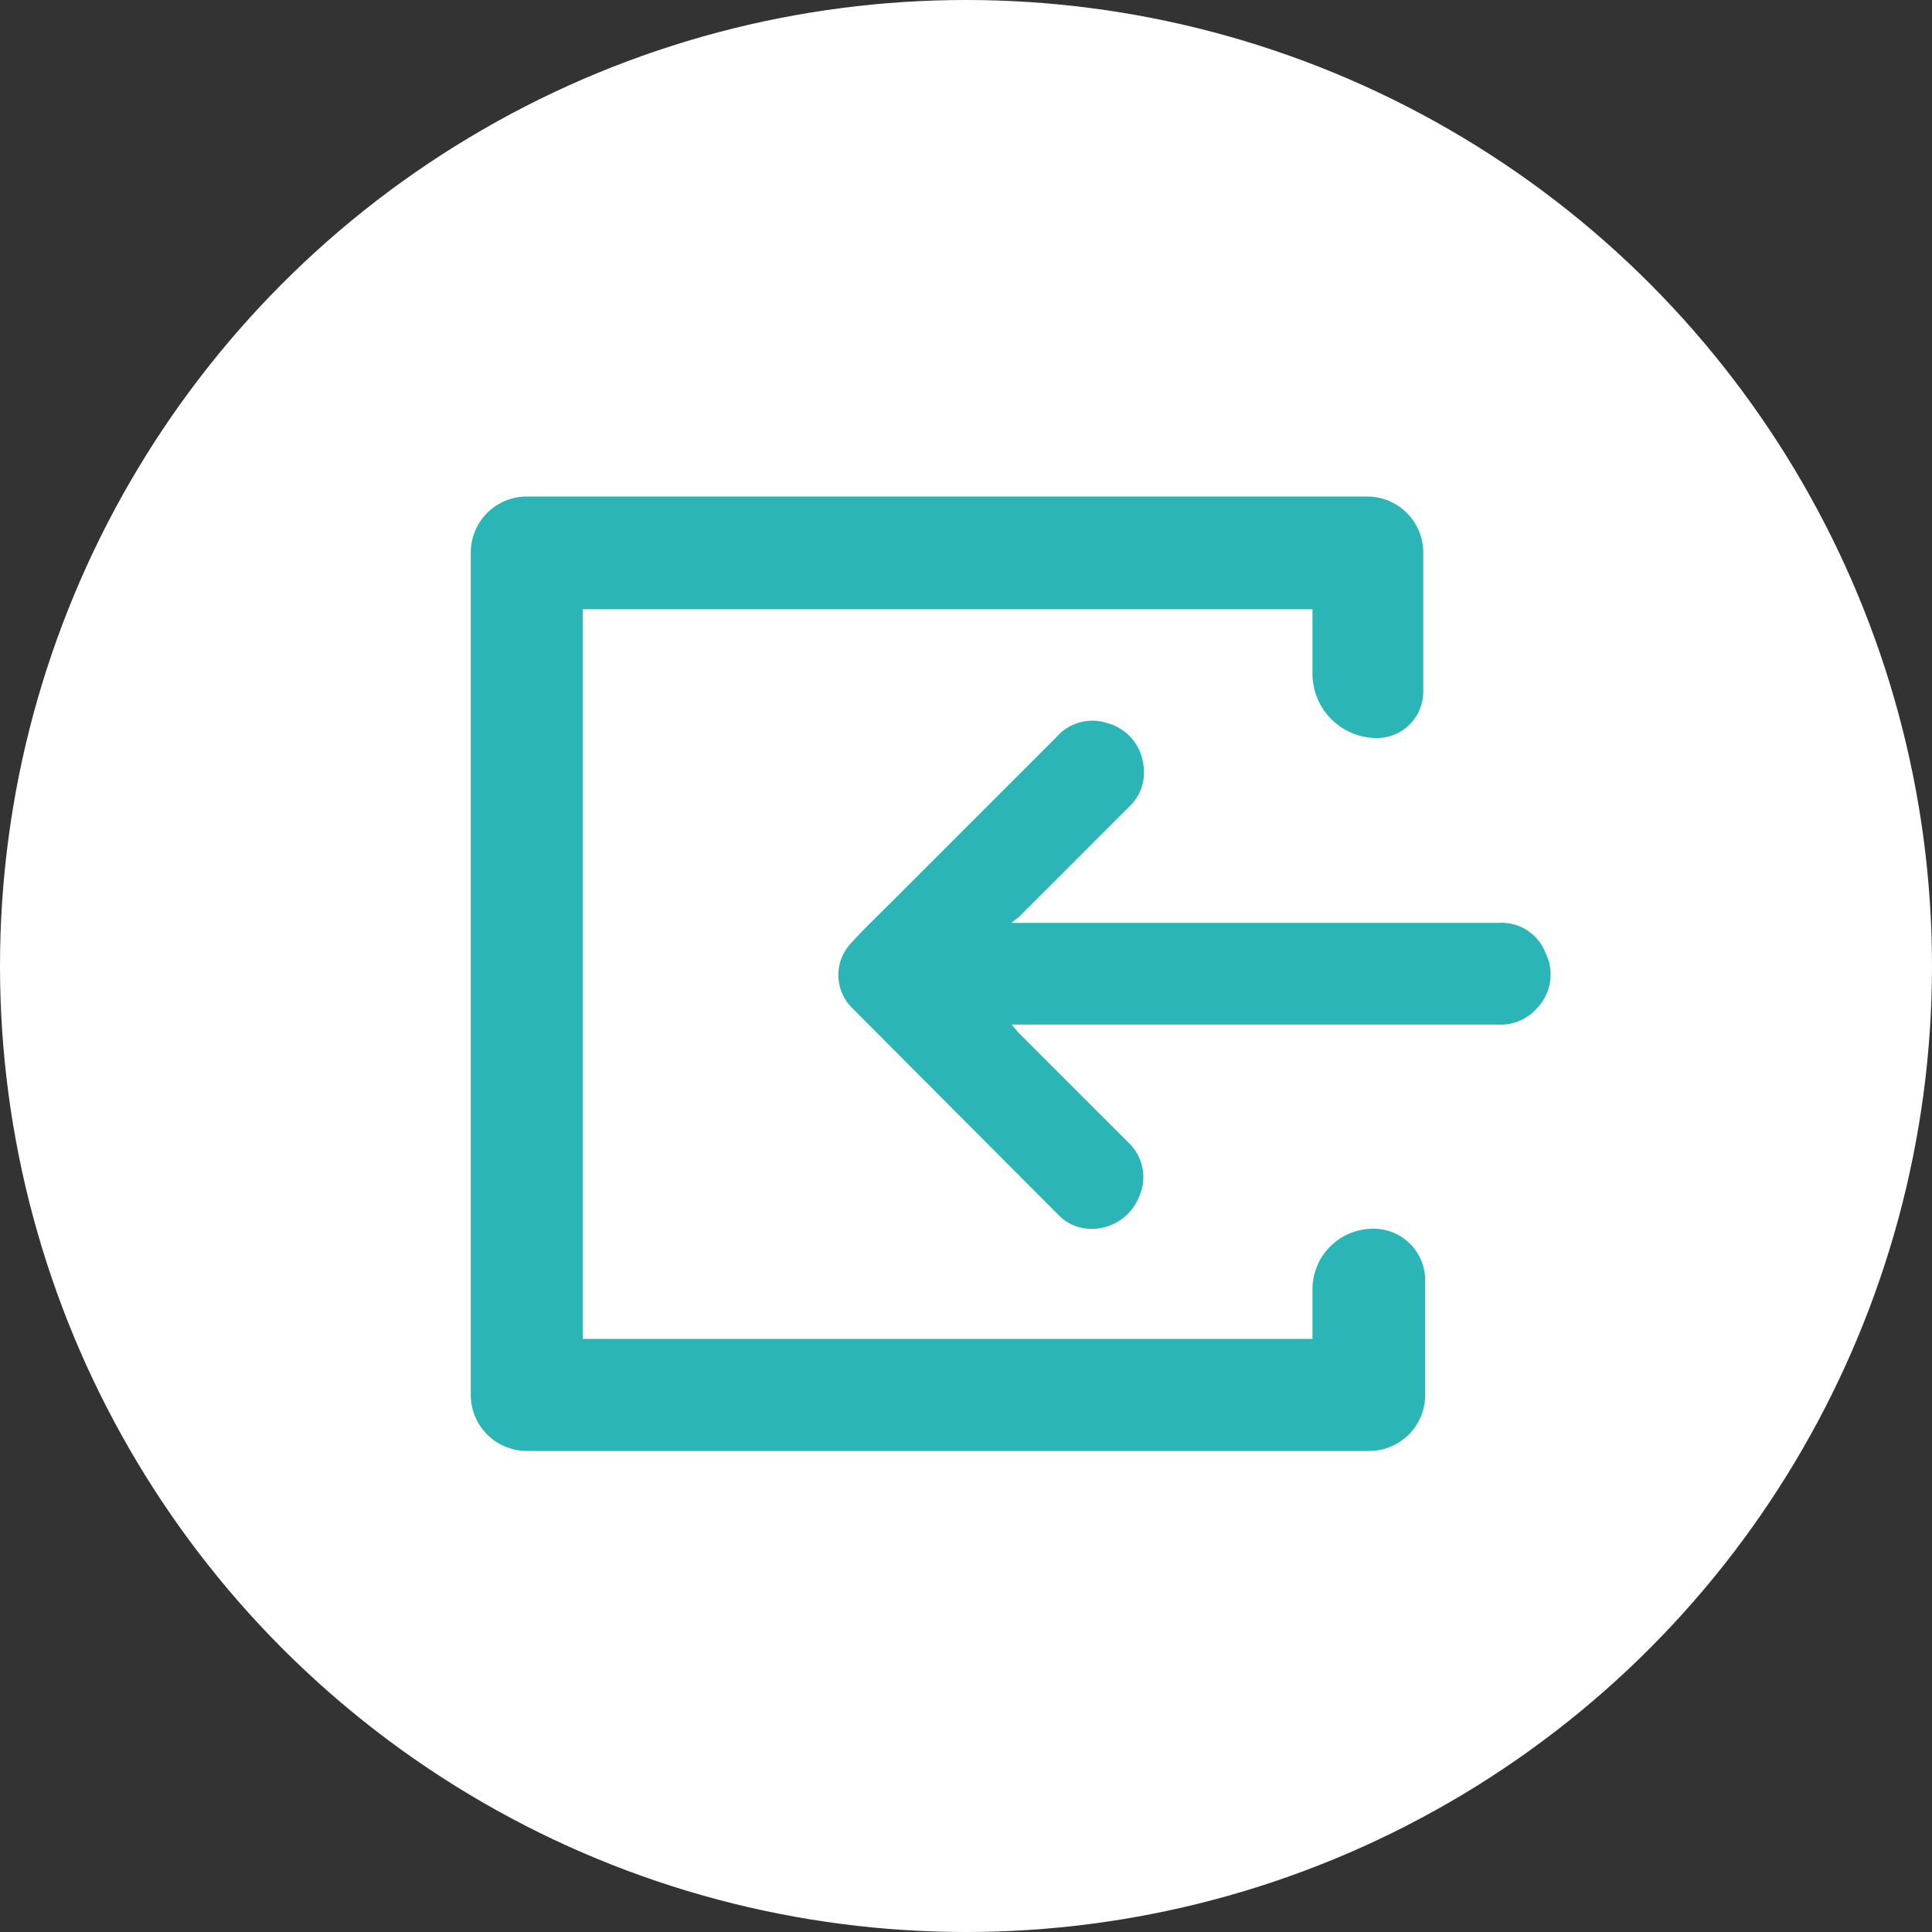
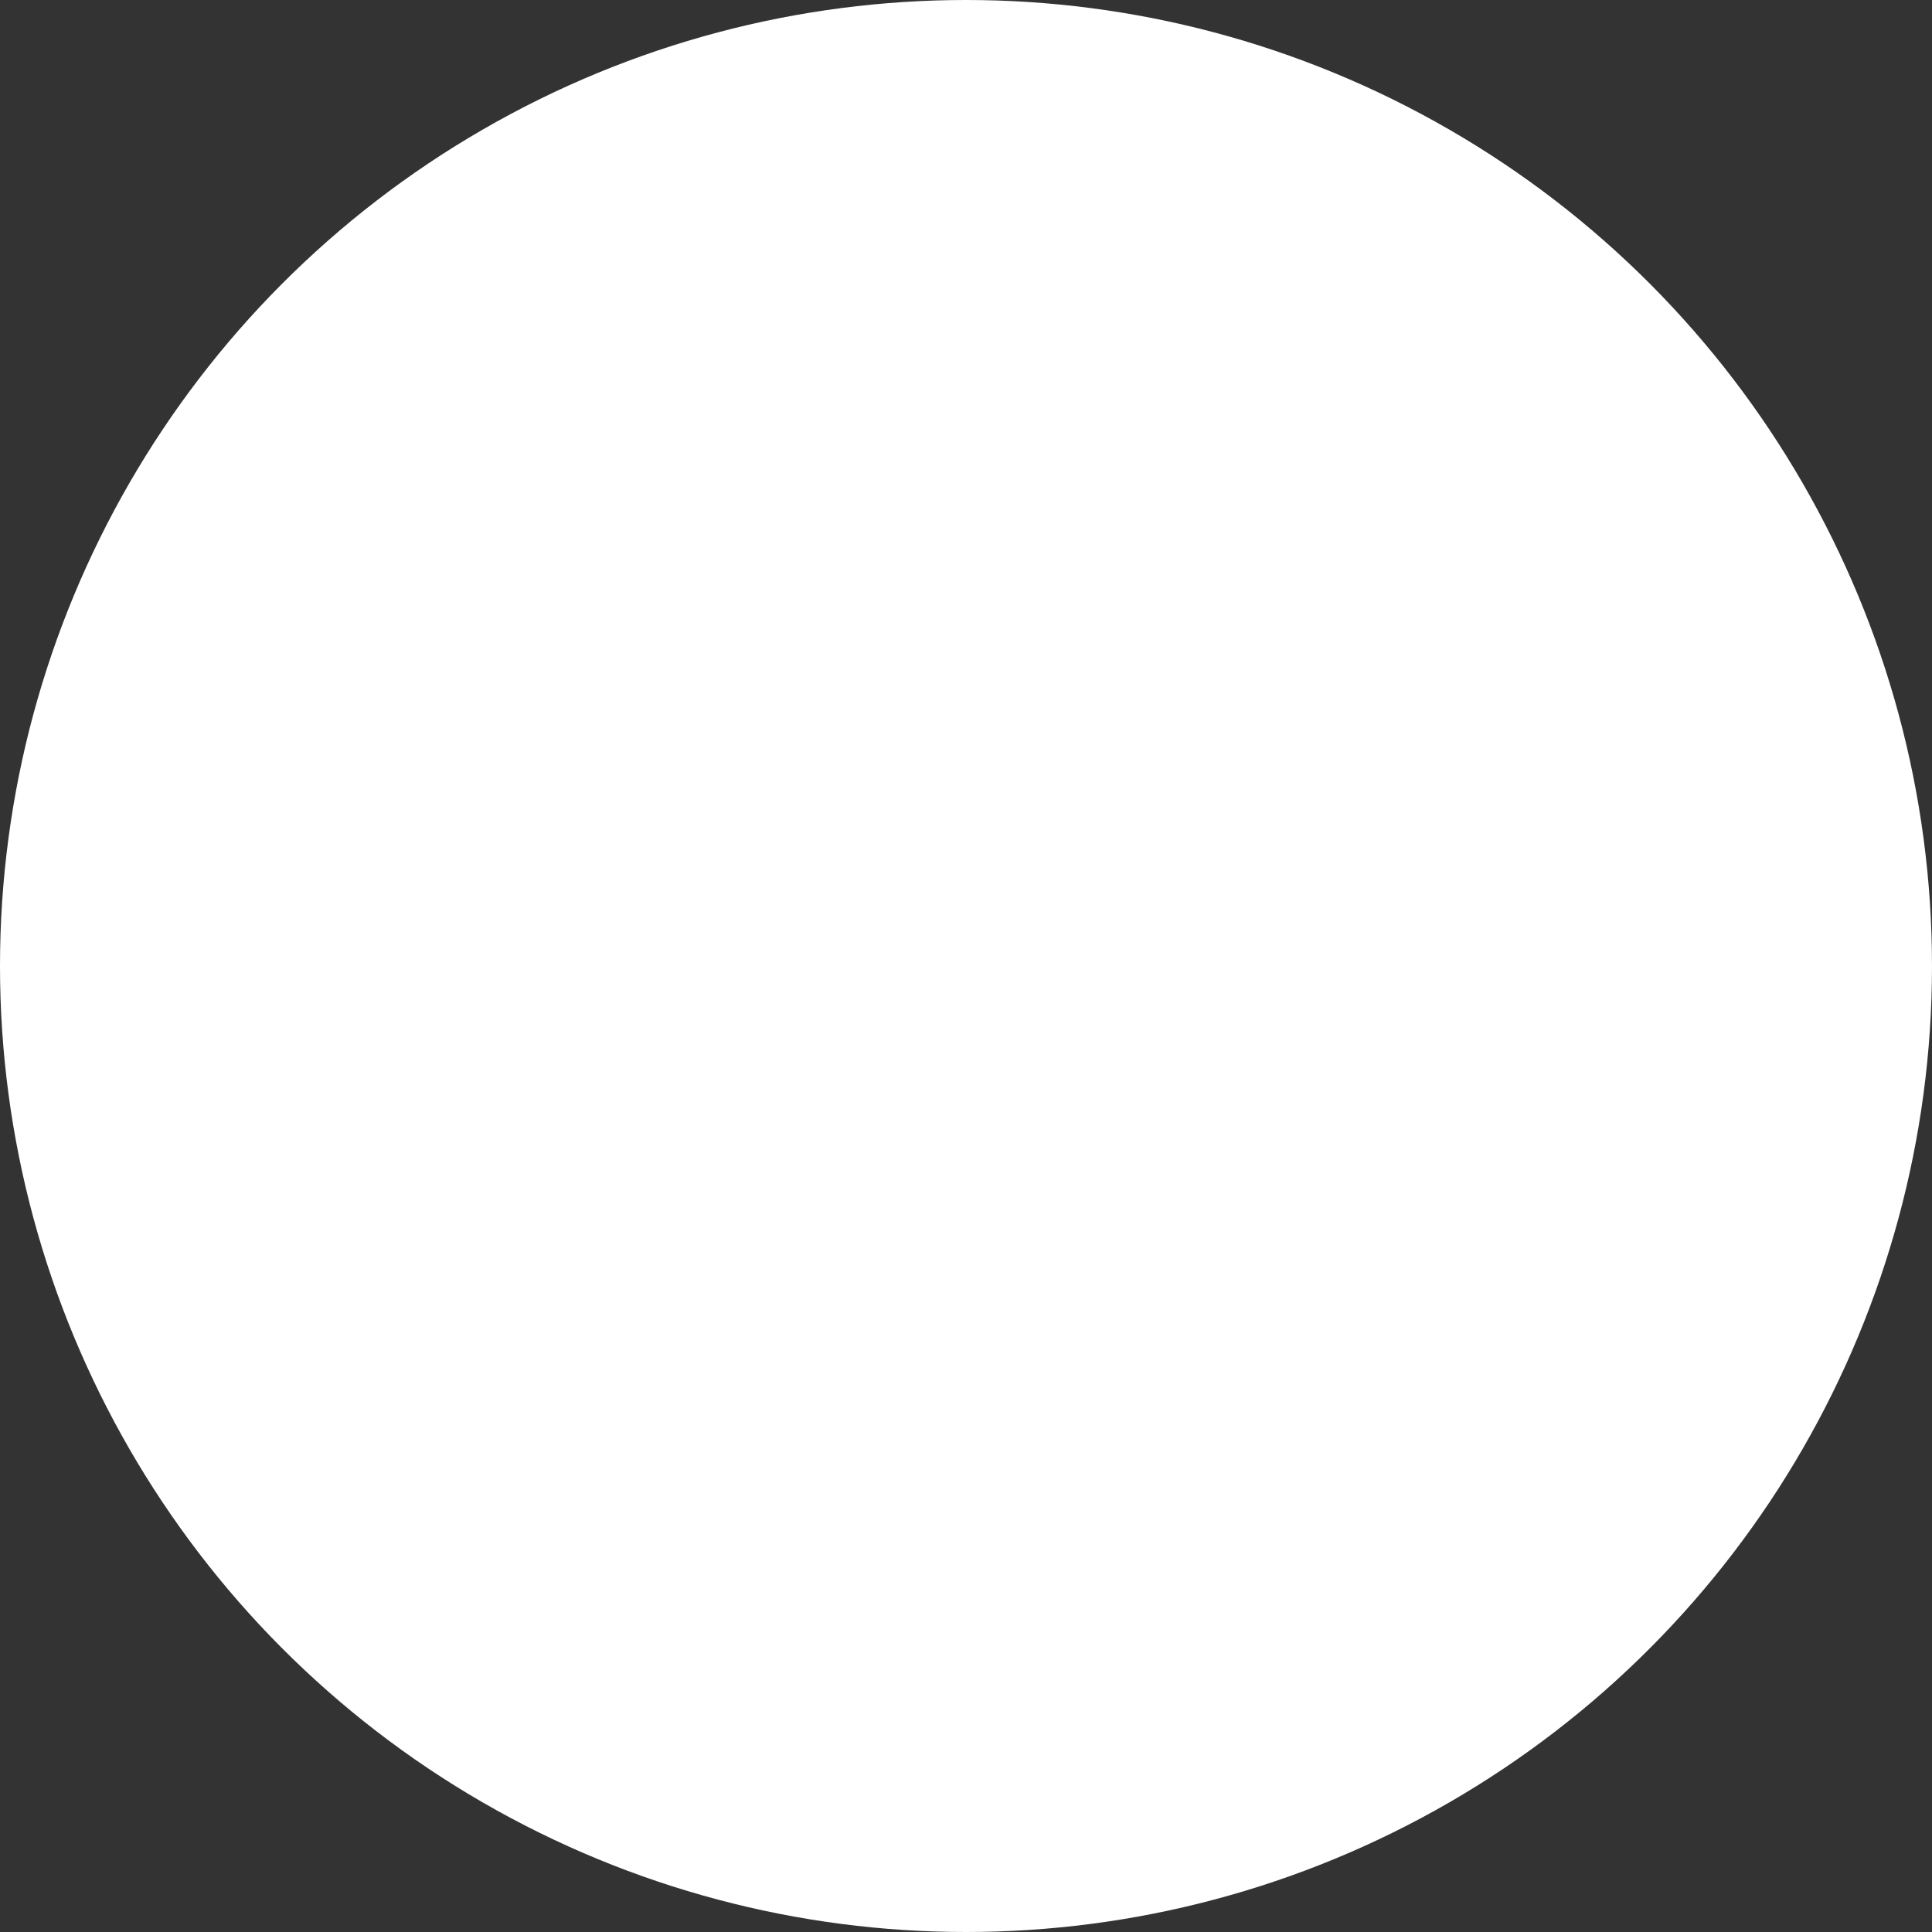
<svg xmlns="http://www.w3.org/2000/svg" viewBox="0 0 30 30">
  <rect x="0" y="0" width="30" height="30" fill="#333333" stroke="none" />
  <defs>
    <style>.cls-1{fill:#fff;}.cls-2{fill:#2bb5b6;}</style>
  </defs>
  <g id="Calque_2" data-name="Calque 2">
    <g id="Content">
      <g id="Zone_titre_infos_pratiques" data-name="Zone titre + infos pratiques">
        <g id="Infos_pratiques" data-name="Infos pratiques">
          <g id="Partie_haute" data-name="Partie haute">
            <circle class="cls-1" cx="15" cy="15" r="15" />
-             <path class="cls-2" d="M20.38,20.79H9.05V9.46H20.38v1a1,1,0,0,0,1,1h0a.72.72,0,0,0,.72-.72V8.58a.87.87,0,0,0-.87-.87H8.18a.87.87,0,0,0-.87.87V21.66a.87.87,0,0,0,.87.87H21.26a.87.87,0,0,0,.87-.87V19.88a.8.8,0,0,0-.81-.8h0a.94.94,0,0,0-.94.94Z" />
-             <path class="cls-2" d="M15.7,14.33h7.58a.73.73,0,0,1,.72.47.75.75,0,0,1-.12.84.76.76,0,0,1-.62.27H15.71l.1.12,1.7,1.7a.74.74,0,0,1,.17.87.79.79,0,0,1-.77.48.7.7,0,0,1-.47-.21l-3.22-3.23a.72.72,0,0,1,0-1c.19-.21.4-.41.61-.62l2.57-2.57a.74.74,0,0,1,.8-.22.76.76,0,0,1,.55.62.73.73,0,0,1-.22.68l-1.71,1.71Z" />
          </g>
        </g>
      </g>
    </g>
  </g>
</svg>